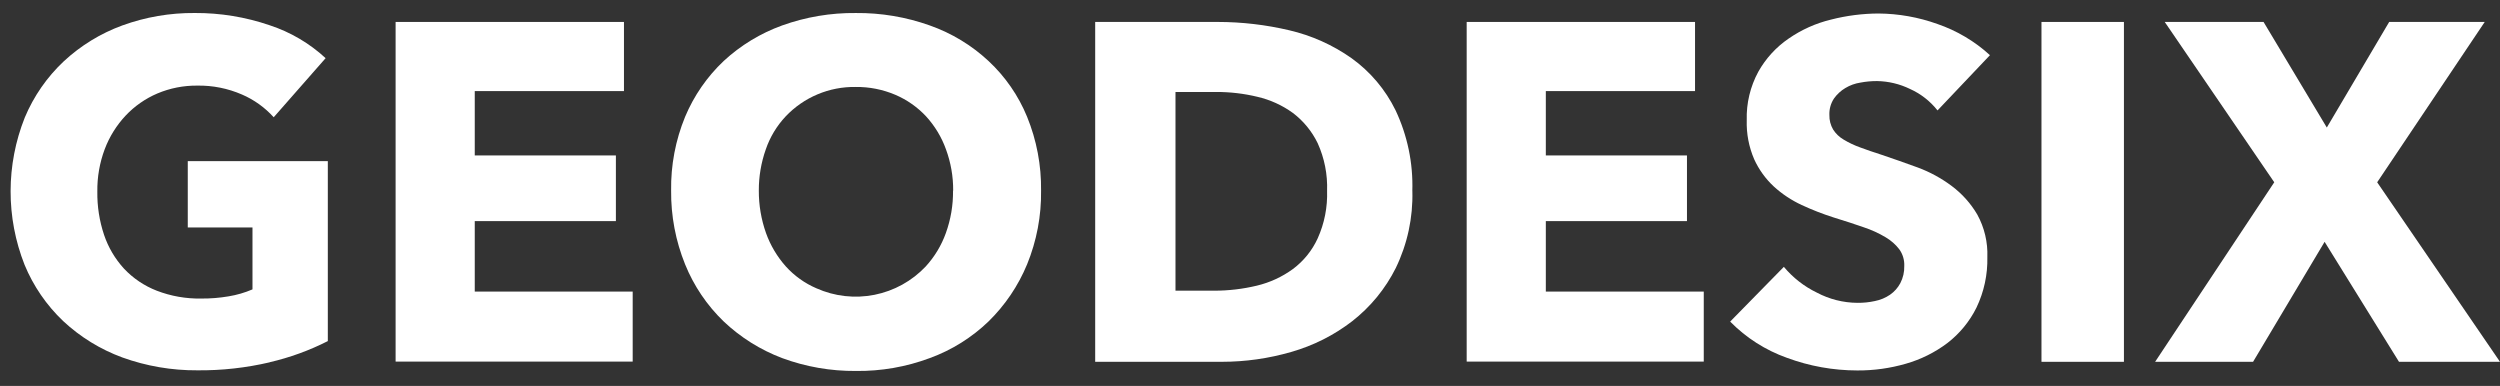
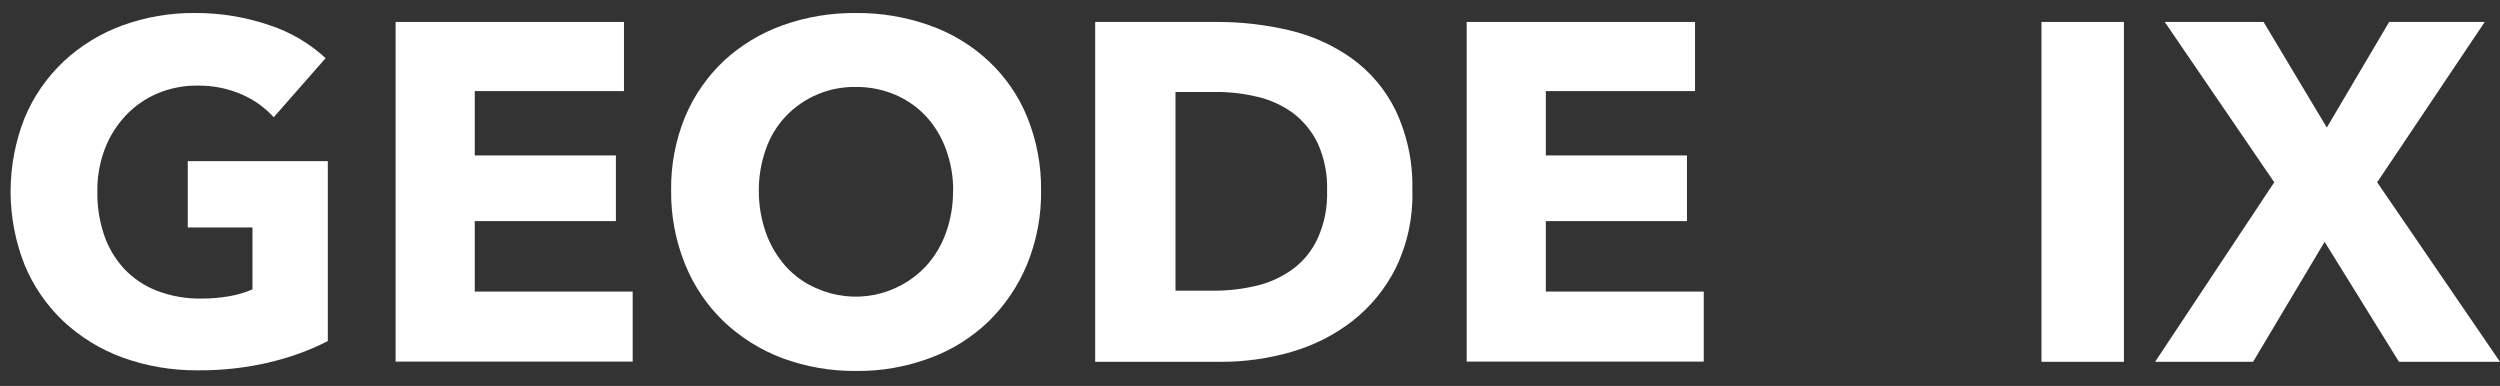
<svg xmlns="http://www.w3.org/2000/svg" width="149" height="23" viewBox="0 0 149 23" fill="none">
  <rect x="0" y="0" width="149" height="23" fill="#333333" stroke="none" />
  <g clip-path="url(#clip0_1_12)">
    <path d="M16.091 21.59C14.672 21.923 13.219 22.085 11.762 22.071C10.238 22.081 8.724 21.821 7.29 21.304C5.982 20.823 4.783 20.086 3.764 19.135C2.771 18.191 1.987 17.048 1.464 15.781C0.35 12.961 0.355 9.822 1.477 7.005C2.008 5.736 2.801 4.593 3.804 3.651C4.813 2.715 5.998 1.989 7.291 1.516C8.674 1.014 10.136 0.763 11.607 0.775C13.123 0.767 14.631 1.013 16.066 1.503C17.308 1.91 18.447 2.579 19.407 3.466L16.313 6.989C15.788 6.407 15.144 5.945 14.425 5.635C13.585 5.269 12.676 5.087 11.76 5.102C10.943 5.094 10.134 5.253 9.381 5.57C8.667 5.874 8.024 6.322 7.491 6.886C6.948 7.465 6.524 8.144 6.243 8.886C5.939 9.696 5.789 10.556 5.801 11.421C5.789 12.295 5.924 13.165 6.201 13.995C6.453 14.743 6.858 15.43 7.391 16.012C7.935 16.59 8.601 17.038 9.341 17.325C10.186 17.651 11.087 17.81 11.993 17.793C12.537 17.798 13.081 17.754 13.618 17.663C14.11 17.583 14.59 17.444 15.048 17.247V13.555H11.191V9.603H19.538V20.329C18.436 20.889 17.271 21.312 16.067 21.59H16.091Z" fill="white" />
    <path d="M23.578 21.564V1.308H37.188V5.429H28.295V9.264H36.707V13.178H28.295V17.378H37.708V21.551H23.578V21.564Z" fill="white" />
    <path d="M62.048 11.358C62.069 12.864 61.785 14.358 61.216 15.752C60.688 17.031 59.905 18.19 58.916 19.158C57.914 20.122 56.722 20.866 55.416 21.342C54.007 21.868 52.513 22.128 51.009 22.109C49.51 22.121 48.021 21.861 46.615 21.342C45.32 20.852 44.136 20.11 43.131 19.158C42.134 18.197 41.35 17.036 40.831 15.752C40.267 14.357 39.984 12.863 39.999 11.358C39.976 9.852 40.259 8.357 40.831 6.964C41.357 5.706 42.141 4.573 43.131 3.636C44.139 2.704 45.324 1.984 46.615 1.517C48.024 1.011 49.512 0.76 51.009 0.776C52.51 0.762 54.002 1.012 55.416 1.517C56.716 1.975 57.908 2.696 58.916 3.636C59.914 4.566 60.699 5.701 61.216 6.964C61.784 8.358 62.067 9.852 62.048 11.358ZM56.809 11.358C56.815 10.52 56.669 9.688 56.38 8.901C56.12 8.175 55.717 7.508 55.197 6.938C54.682 6.386 54.058 5.948 53.364 5.651C52.616 5.333 51.811 5.173 50.998 5.183C50.219 5.17 49.445 5.319 48.727 5.622C48.008 5.924 47.361 6.372 46.825 6.938C46.296 7.501 45.892 8.17 45.642 8.901C45.363 9.69 45.222 10.521 45.226 11.358C45.221 12.221 45.367 13.079 45.655 13.893C45.918 14.626 46.32 15.301 46.838 15.882C47.344 16.441 47.965 16.885 48.658 17.182C49.745 17.667 50.955 17.803 52.122 17.57C53.289 17.337 54.355 16.747 55.172 15.882C55.7 15.305 56.108 14.629 56.372 13.893C56.666 13.081 56.811 12.222 56.801 11.358H56.809Z" fill="white" />
    <path d="M84.177 11.384C84.22 12.971 83.881 14.544 83.189 15.973C82.569 17.211 81.681 18.294 80.589 19.145C79.503 19.982 78.268 20.604 76.949 20.978C75.61 21.366 74.222 21.563 72.828 21.563H65.273V1.308H72.593C74.02 1.31 75.442 1.476 76.831 1.802C78.166 2.112 79.429 2.677 80.549 3.466C81.668 4.269 82.57 5.336 83.175 6.573C83.884 8.075 84.227 9.723 84.175 11.383L84.177 11.384ZM79.094 11.384C79.13 10.405 78.939 9.43 78.535 8.537C78.191 7.826 77.683 7.206 77.053 6.73C76.418 6.27 75.698 5.943 74.934 5.768C74.134 5.575 73.313 5.479 72.49 5.482H70.059V17.325H72.373C73.227 17.325 74.078 17.224 74.908 17.025C75.681 16.841 76.41 16.505 77.053 16.037C77.694 15.561 78.204 14.931 78.535 14.204C78.936 13.315 79.127 12.345 79.094 11.37V11.384Z" fill="white" />
    <path d="M87.414 21.564V1.308H101.024V5.429H92.131V9.264H100.543V13.178H92.131V17.378H101.544V21.551H87.414V21.564Z" fill="white" />
-     <path d="M115.47 6.574C115.035 6.024 114.473 5.587 113.832 5.3C113.22 5.002 112.55 4.843 111.869 4.832C111.538 4.831 111.207 4.861 110.881 4.923C110.563 4.971 110.257 5.082 109.981 5.248C109.715 5.406 109.484 5.619 109.305 5.872C109.111 6.164 109.016 6.51 109.032 6.86C109.024 7.161 109.101 7.458 109.253 7.718C109.41 7.965 109.624 8.17 109.877 8.318C110.19 8.507 110.521 8.664 110.865 8.786C111.242 8.929 111.671 9.072 112.152 9.228C112.841 9.462 113.552 9.709 114.297 9.982C115.023 10.251 115.706 10.623 116.325 11.087C116.94 11.547 117.457 12.125 117.846 12.787C118.272 13.562 118.479 14.438 118.446 15.322C118.47 16.364 118.247 17.398 117.796 18.338C117.387 19.162 116.795 19.882 116.067 20.444C115.323 21.006 114.481 21.424 113.584 21.679C112.646 21.95 111.674 22.085 110.698 22.079C109.264 22.078 107.842 21.823 106.498 21.325C105.223 20.871 104.067 20.133 103.118 19.167L106.318 15.904C106.856 16.549 107.525 17.072 108.281 17.438C109.026 17.833 109.856 18.043 110.699 18.049C111.052 18.053 111.404 18.017 111.749 17.941C112.071 17.878 112.378 17.749 112.649 17.564C112.905 17.386 113.114 17.15 113.26 16.875C113.424 16.558 113.505 16.205 113.494 15.848C113.509 15.5 113.408 15.158 113.208 14.873C112.985 14.579 112.707 14.332 112.389 14.145C111.975 13.897 111.534 13.696 111.076 13.545C110.556 13.363 109.958 13.168 109.282 12.96C108.634 12.754 107.999 12.506 107.382 12.219C106.774 11.938 106.213 11.566 105.718 11.114C105.224 10.655 104.827 10.103 104.548 9.489C104.232 8.755 104.081 7.961 104.106 7.162C104.077 6.156 104.315 5.161 104.795 4.276C105.237 3.487 105.855 2.81 106.602 2.3C107.366 1.771 108.221 1.387 109.124 1.169C110.05 0.931 111.002 0.809 111.958 0.805C113.155 0.814 114.341 1.025 115.468 1.429C116.629 1.827 117.695 2.46 118.601 3.288L115.481 6.577L115.47 6.574Z" fill="white" />
    <path d="M121.672 21.564V1.308H126.586V21.564H121.672Z" fill="white" />
    <path d="M142.98 21.564L138.547 14.413L134.283 21.564H128.445L135.545 10.864L129.018 1.308H134.908L138.678 7.601L142.395 1.308H148.09L141.68 10.864L149 21.564H142.967H142.98Z" fill="white" />
  </g>
  <defs>
    <clipPath id="clip0_1_12">
      <rect width="149" height="23" fill="white" />
    </clipPath>
  </defs>
</svg>